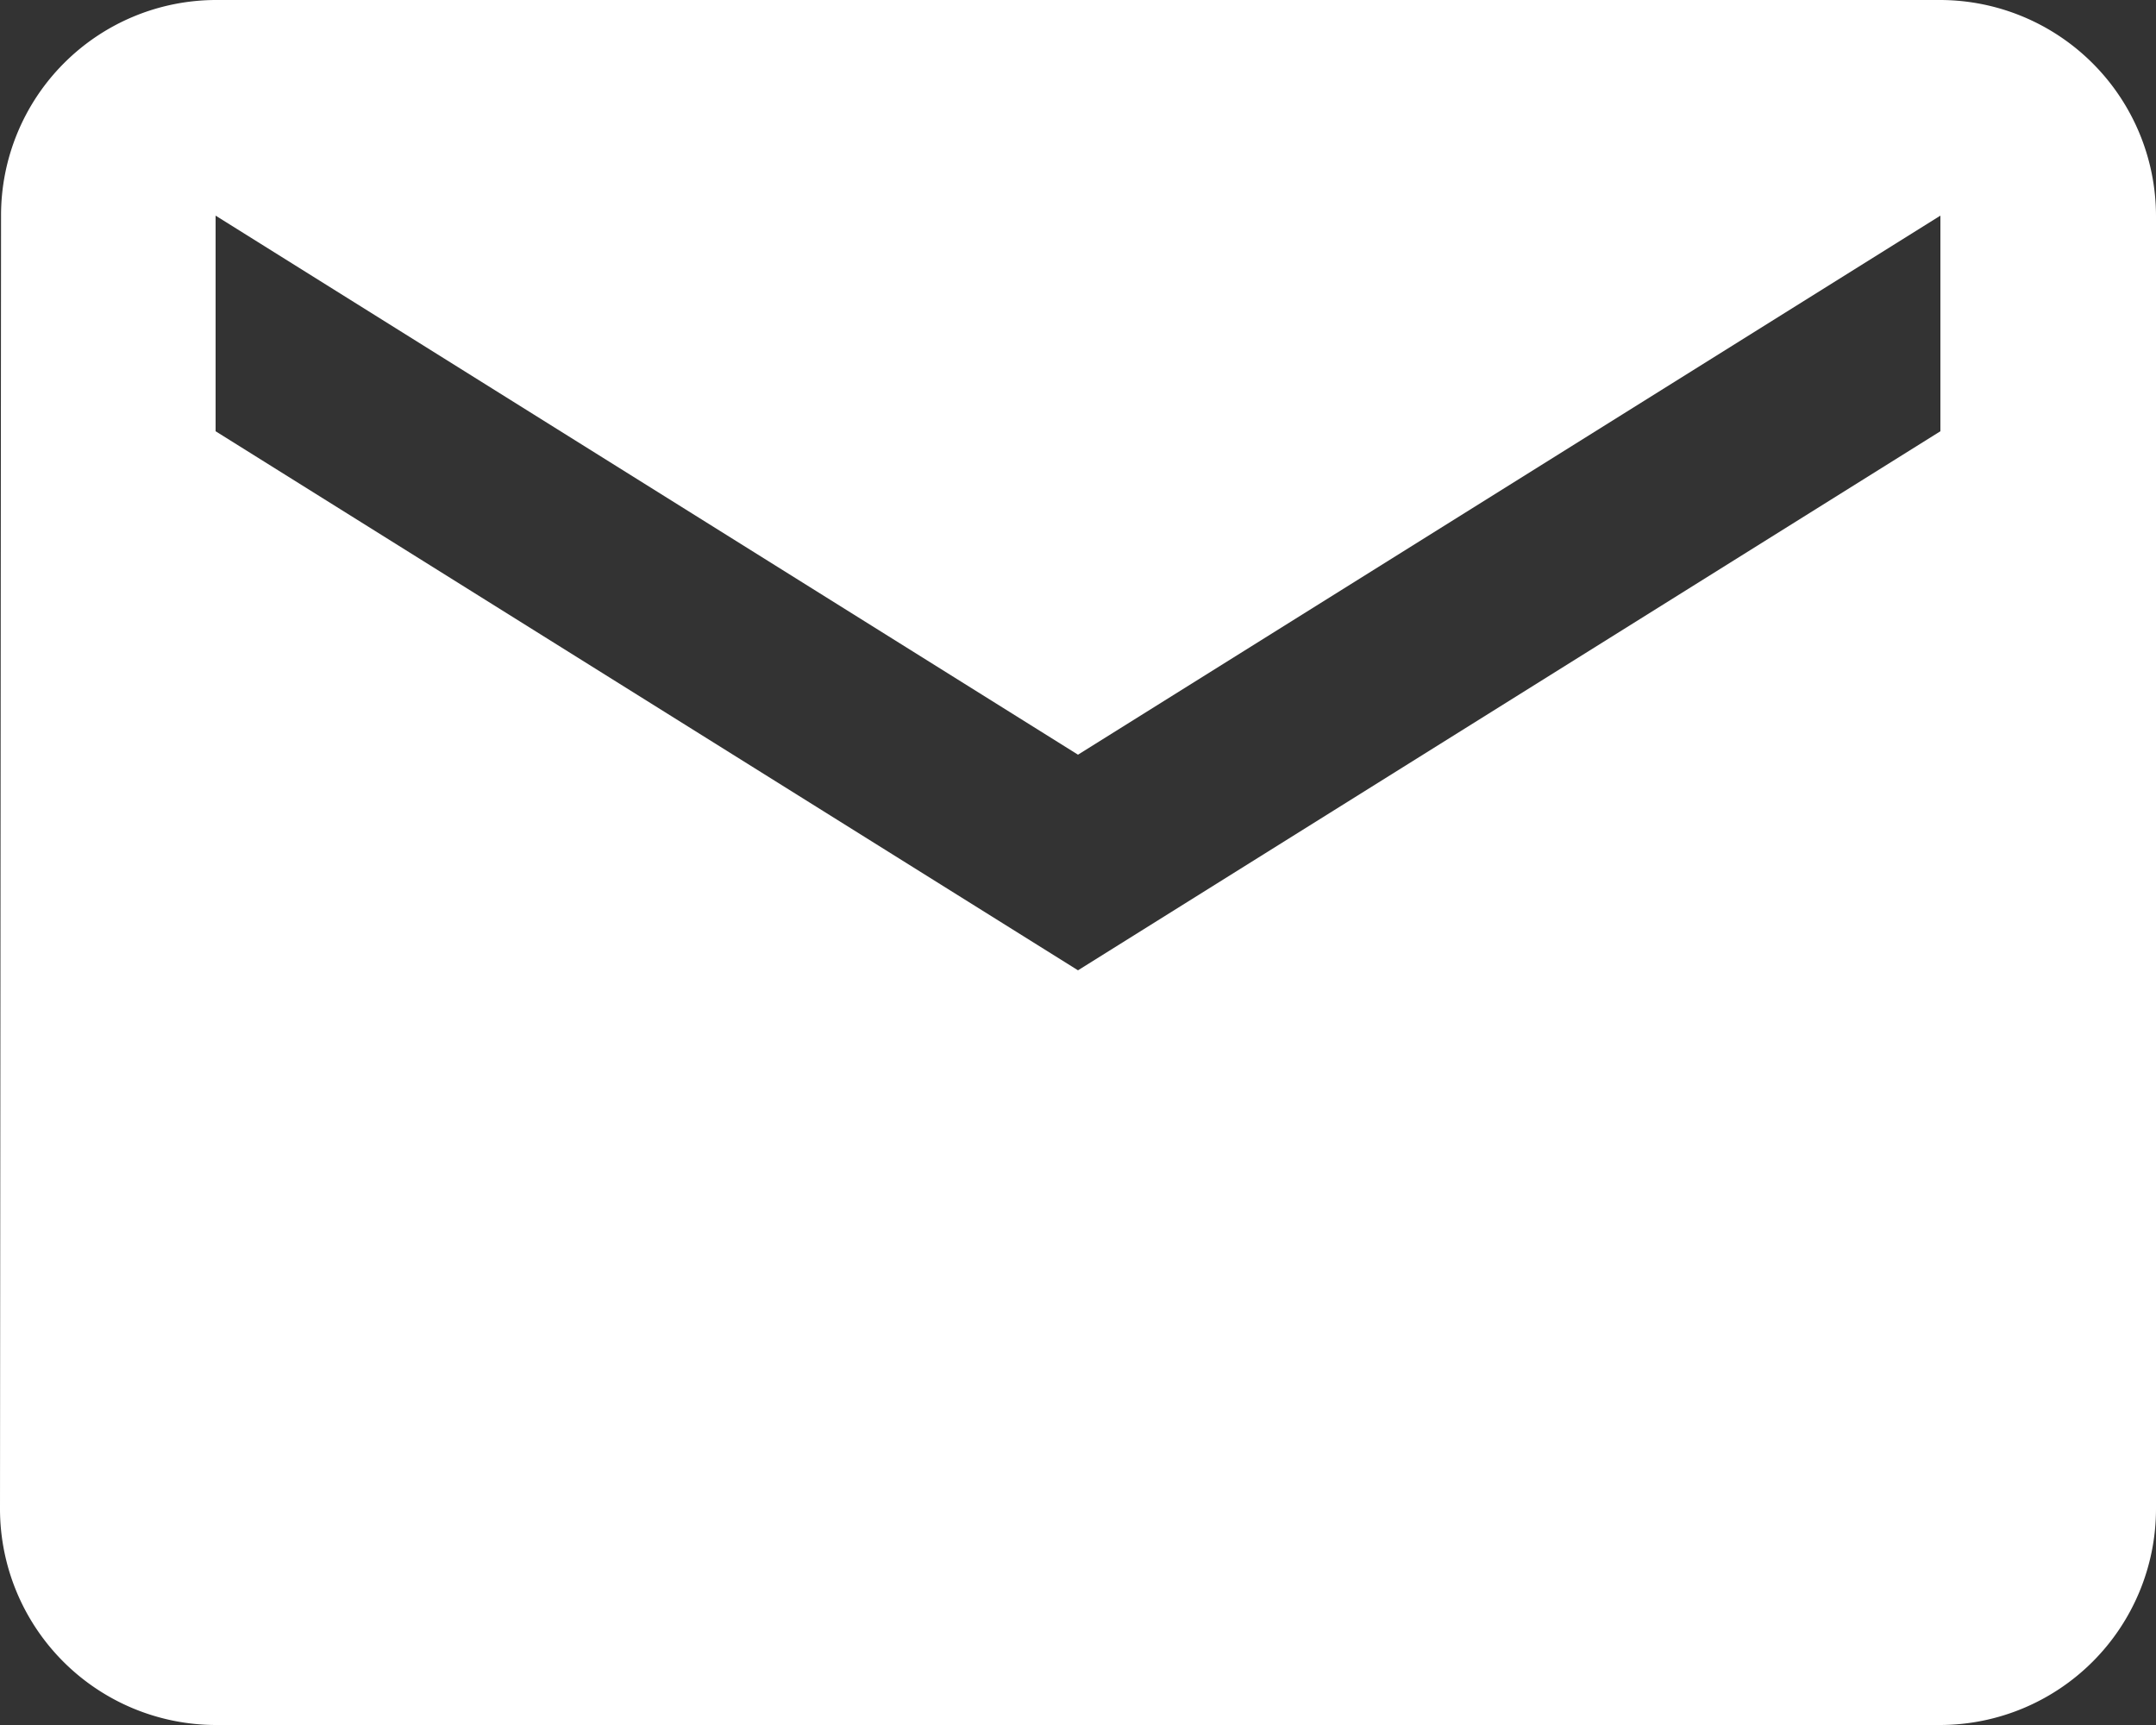
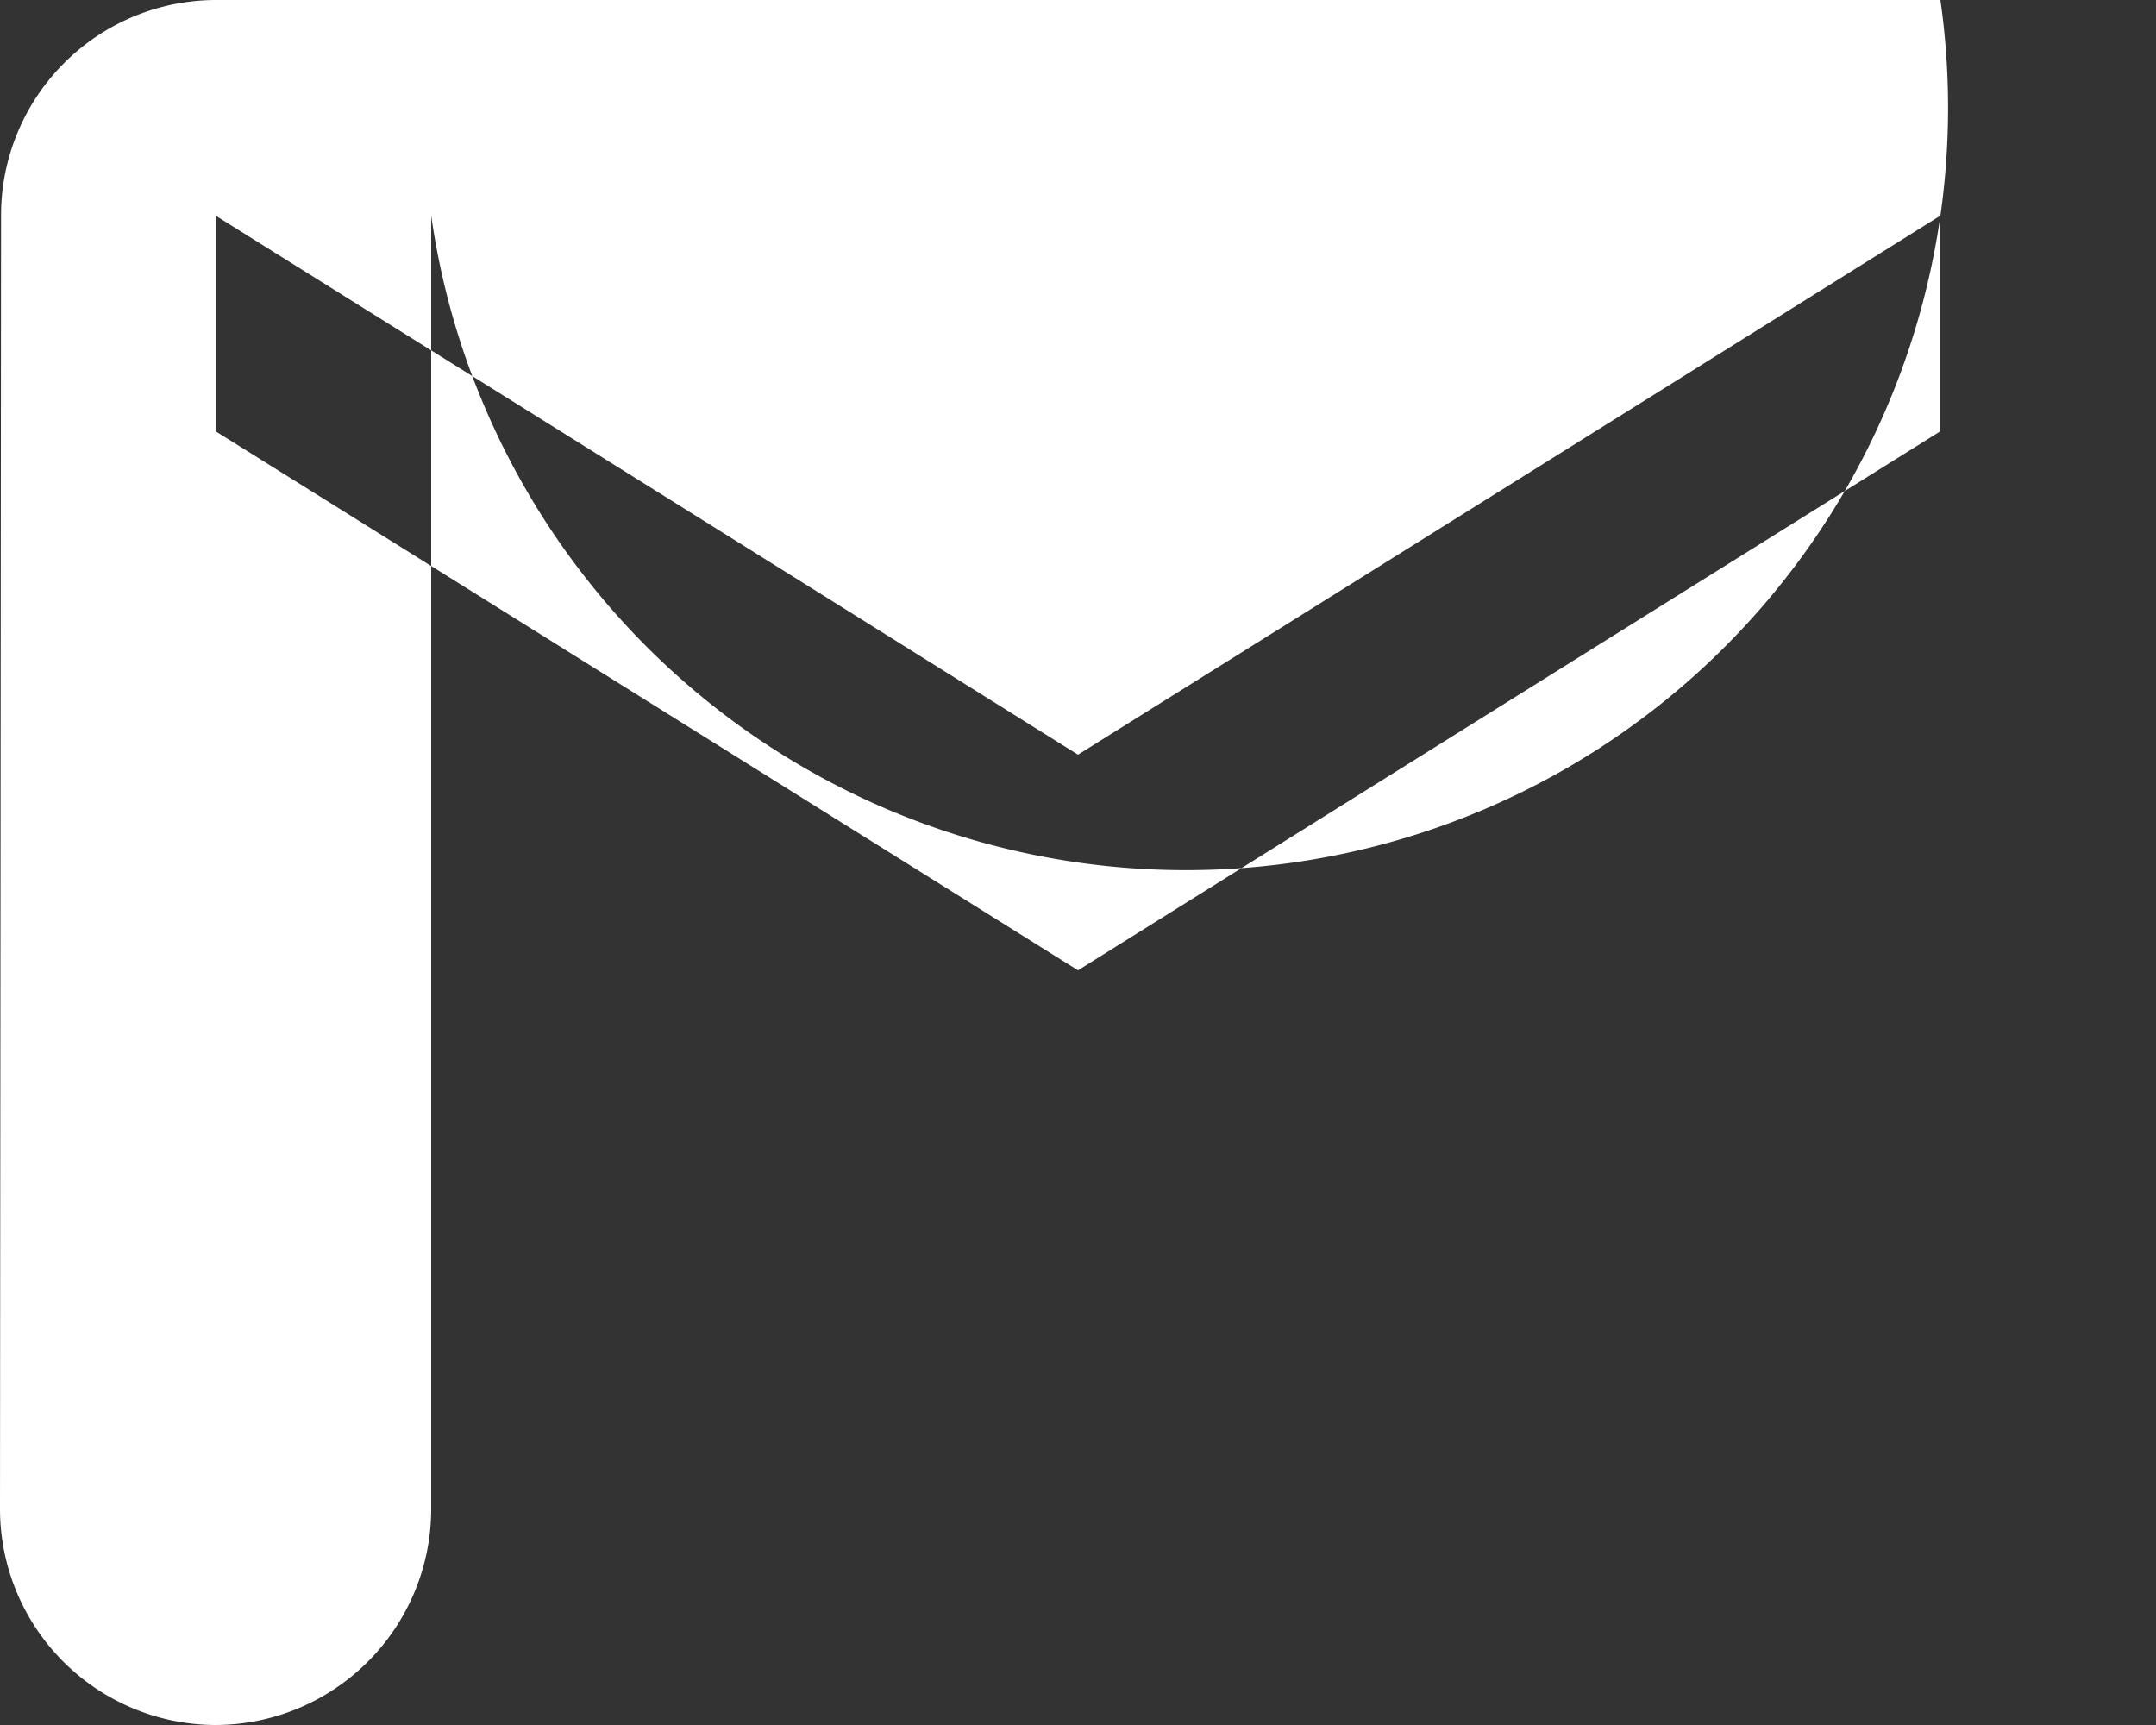
<svg xmlns="http://www.w3.org/2000/svg" width="20.5" height="16.4" viewBox="0 0 20.5 16.4">
  <rect x="0" y="0" width="20.5" height="16.4" fill="#333333" stroke="none" />
-   <path id="footer-email" d="M20.45,4H4.05A2.047,2.047,0,0,0,2.01,6.05L2,18.35A2.056,2.056,0,0,0,4.05,20.4h16.4a2.056,2.056,0,0,0,2.05-2.05V6.05A2.056,2.056,0,0,0,20.45,4Zm0,4.1-8.2,5.125L4.05,8.1V6.05l8.2,5.125,8.2-5.125Z" transform="translate(-2 -4)" fill="#fff" />
+   <path id="footer-email" d="M20.45,4H4.05A2.047,2.047,0,0,0,2.01,6.05L2,18.35A2.056,2.056,0,0,0,4.05,20.4a2.056,2.056,0,0,0,2.05-2.05V6.05A2.056,2.056,0,0,0,20.45,4Zm0,4.1-8.2,5.125L4.05,8.1V6.05l8.2,5.125,8.2-5.125Z" transform="translate(-2 -4)" fill="#fff" />
</svg>